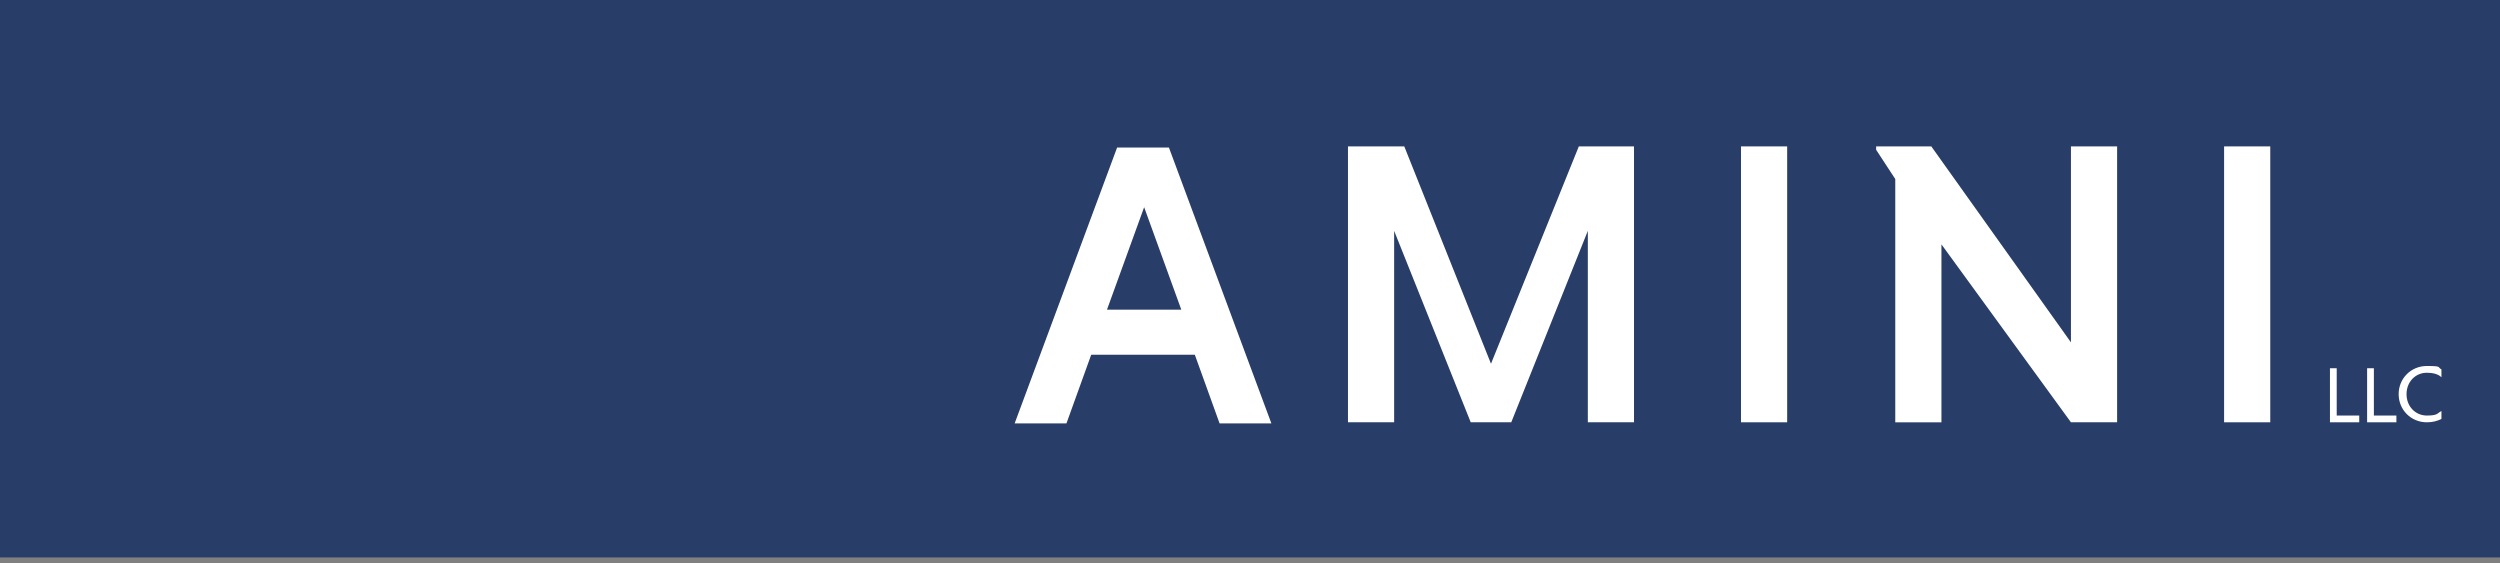
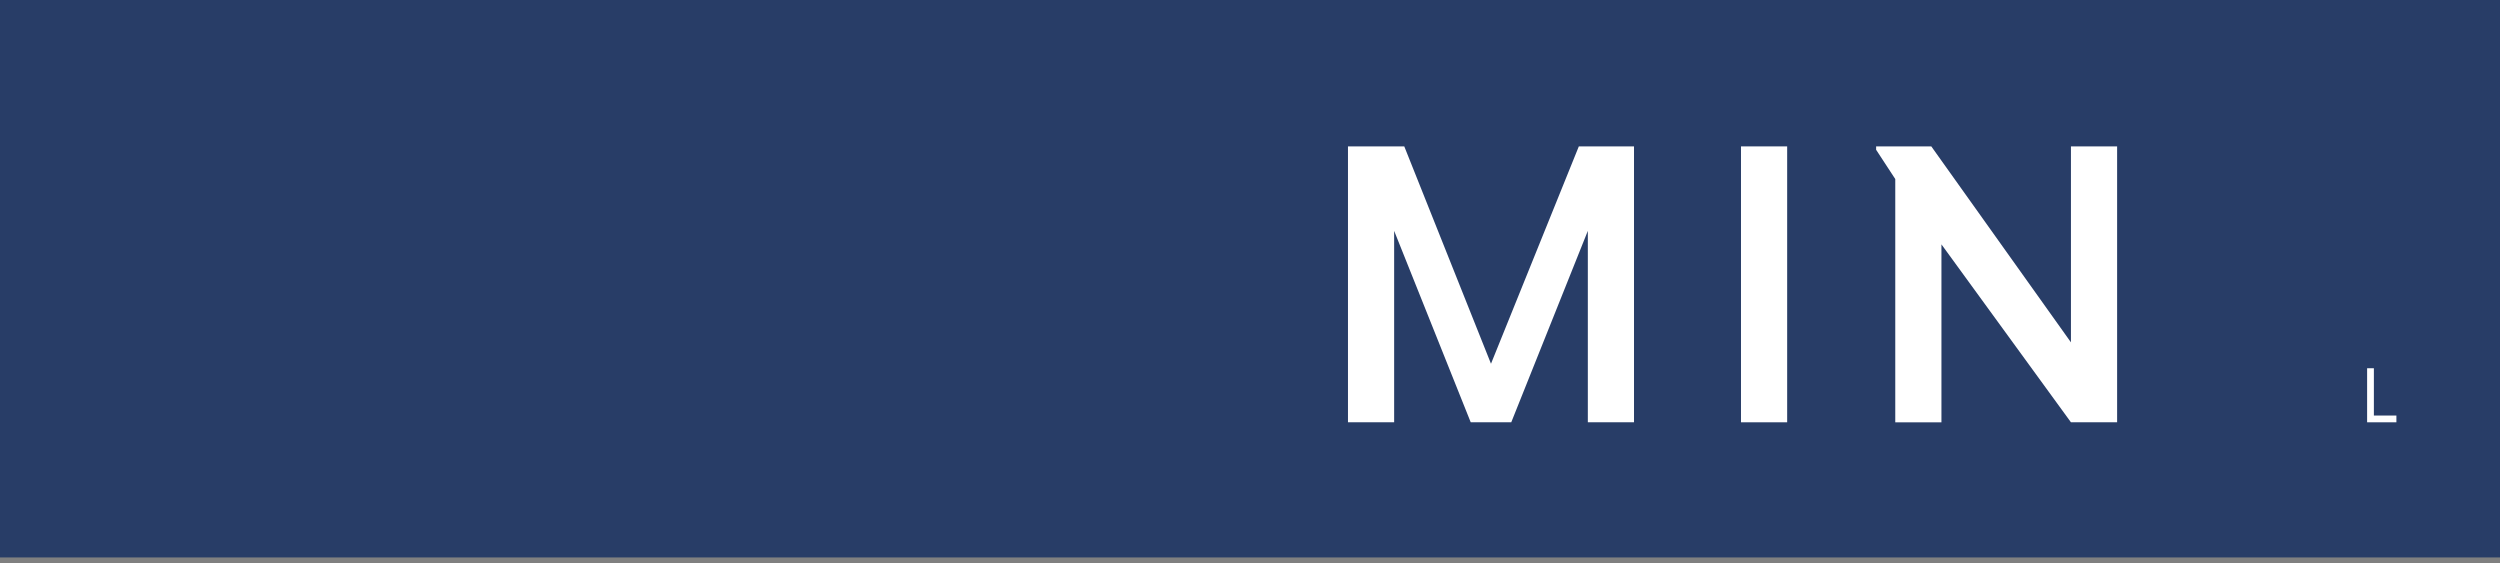
<svg xmlns="http://www.w3.org/2000/svg" id="Layer_1" data-name="Layer 1" version="1.1" viewBox="0 0 222 50">
  <rect x="0" y="0" width="222" height="50" fill="#808080" stroke="none" />
  <defs>
    <style>
      .cls-1 {
        fill: #283d67;
      }

      .cls-1, .cls-2 {
        stroke-width: 0px;
      }

      .cls-2 {
        fill: #fff;
      }
    </style>
  </defs>
  <rect class="cls-1" y="-.5" width="222" height="50" />
  <g>
-     <path class="cls-2" d="M106.2,31.5h-9.3l-2.2,6.1h-4.6l9.1-24.5h4.6l9.1,24.5h-4.6l-2.2-6.1ZM98.2,27.5h6.7l-3.3-9.1-3.3,9.1Z" />
    <path class="cls-2" d="M130.6,37.5l-6.8-17v17h-4.1V13h5l7.7,19.3,7.8-19.3h4.9v24.5h-4.1v-17l-6.8,17h-3.6Z" />
    <path class="cls-2" d="M154.6,13h4.1v24.5h-4.1V13Z" />
    <path class="cls-2" d="M172.4,21.7v15.8h-4.1V15.9l-1.7-2.6v-.3h4.9l12.4,17.4V13h4.1v24.5h-4.1l-11.5-15.8Z" />
-     <path class="cls-2" d="M197.5,13h4.1v24.5h-4.1V13Z" />
  </g>
  <g>
-     <path class="cls-2" d="M206.9,37.5v-4.8h.6v4.2h2v.6h-2.6Z" />
    <path class="cls-2" d="M210.2,37.5v-4.8h.6v4.2h2v.6h-2.6Z" />
-     <path class="cls-2" d="M216.8,37.2c-.4.2-.8.3-1.3.3-1.4,0-2.5-1.1-2.5-2.5s1.1-2.5,2.5-2.5.9.1,1.3.3v.7c-.3-.3-.8-.4-1.3-.4-1,0-1.8.8-1.8,1.9s.8,1.9,1.8,1.9.9-.2,1.3-.4v.7Z" />
  </g>
</svg>